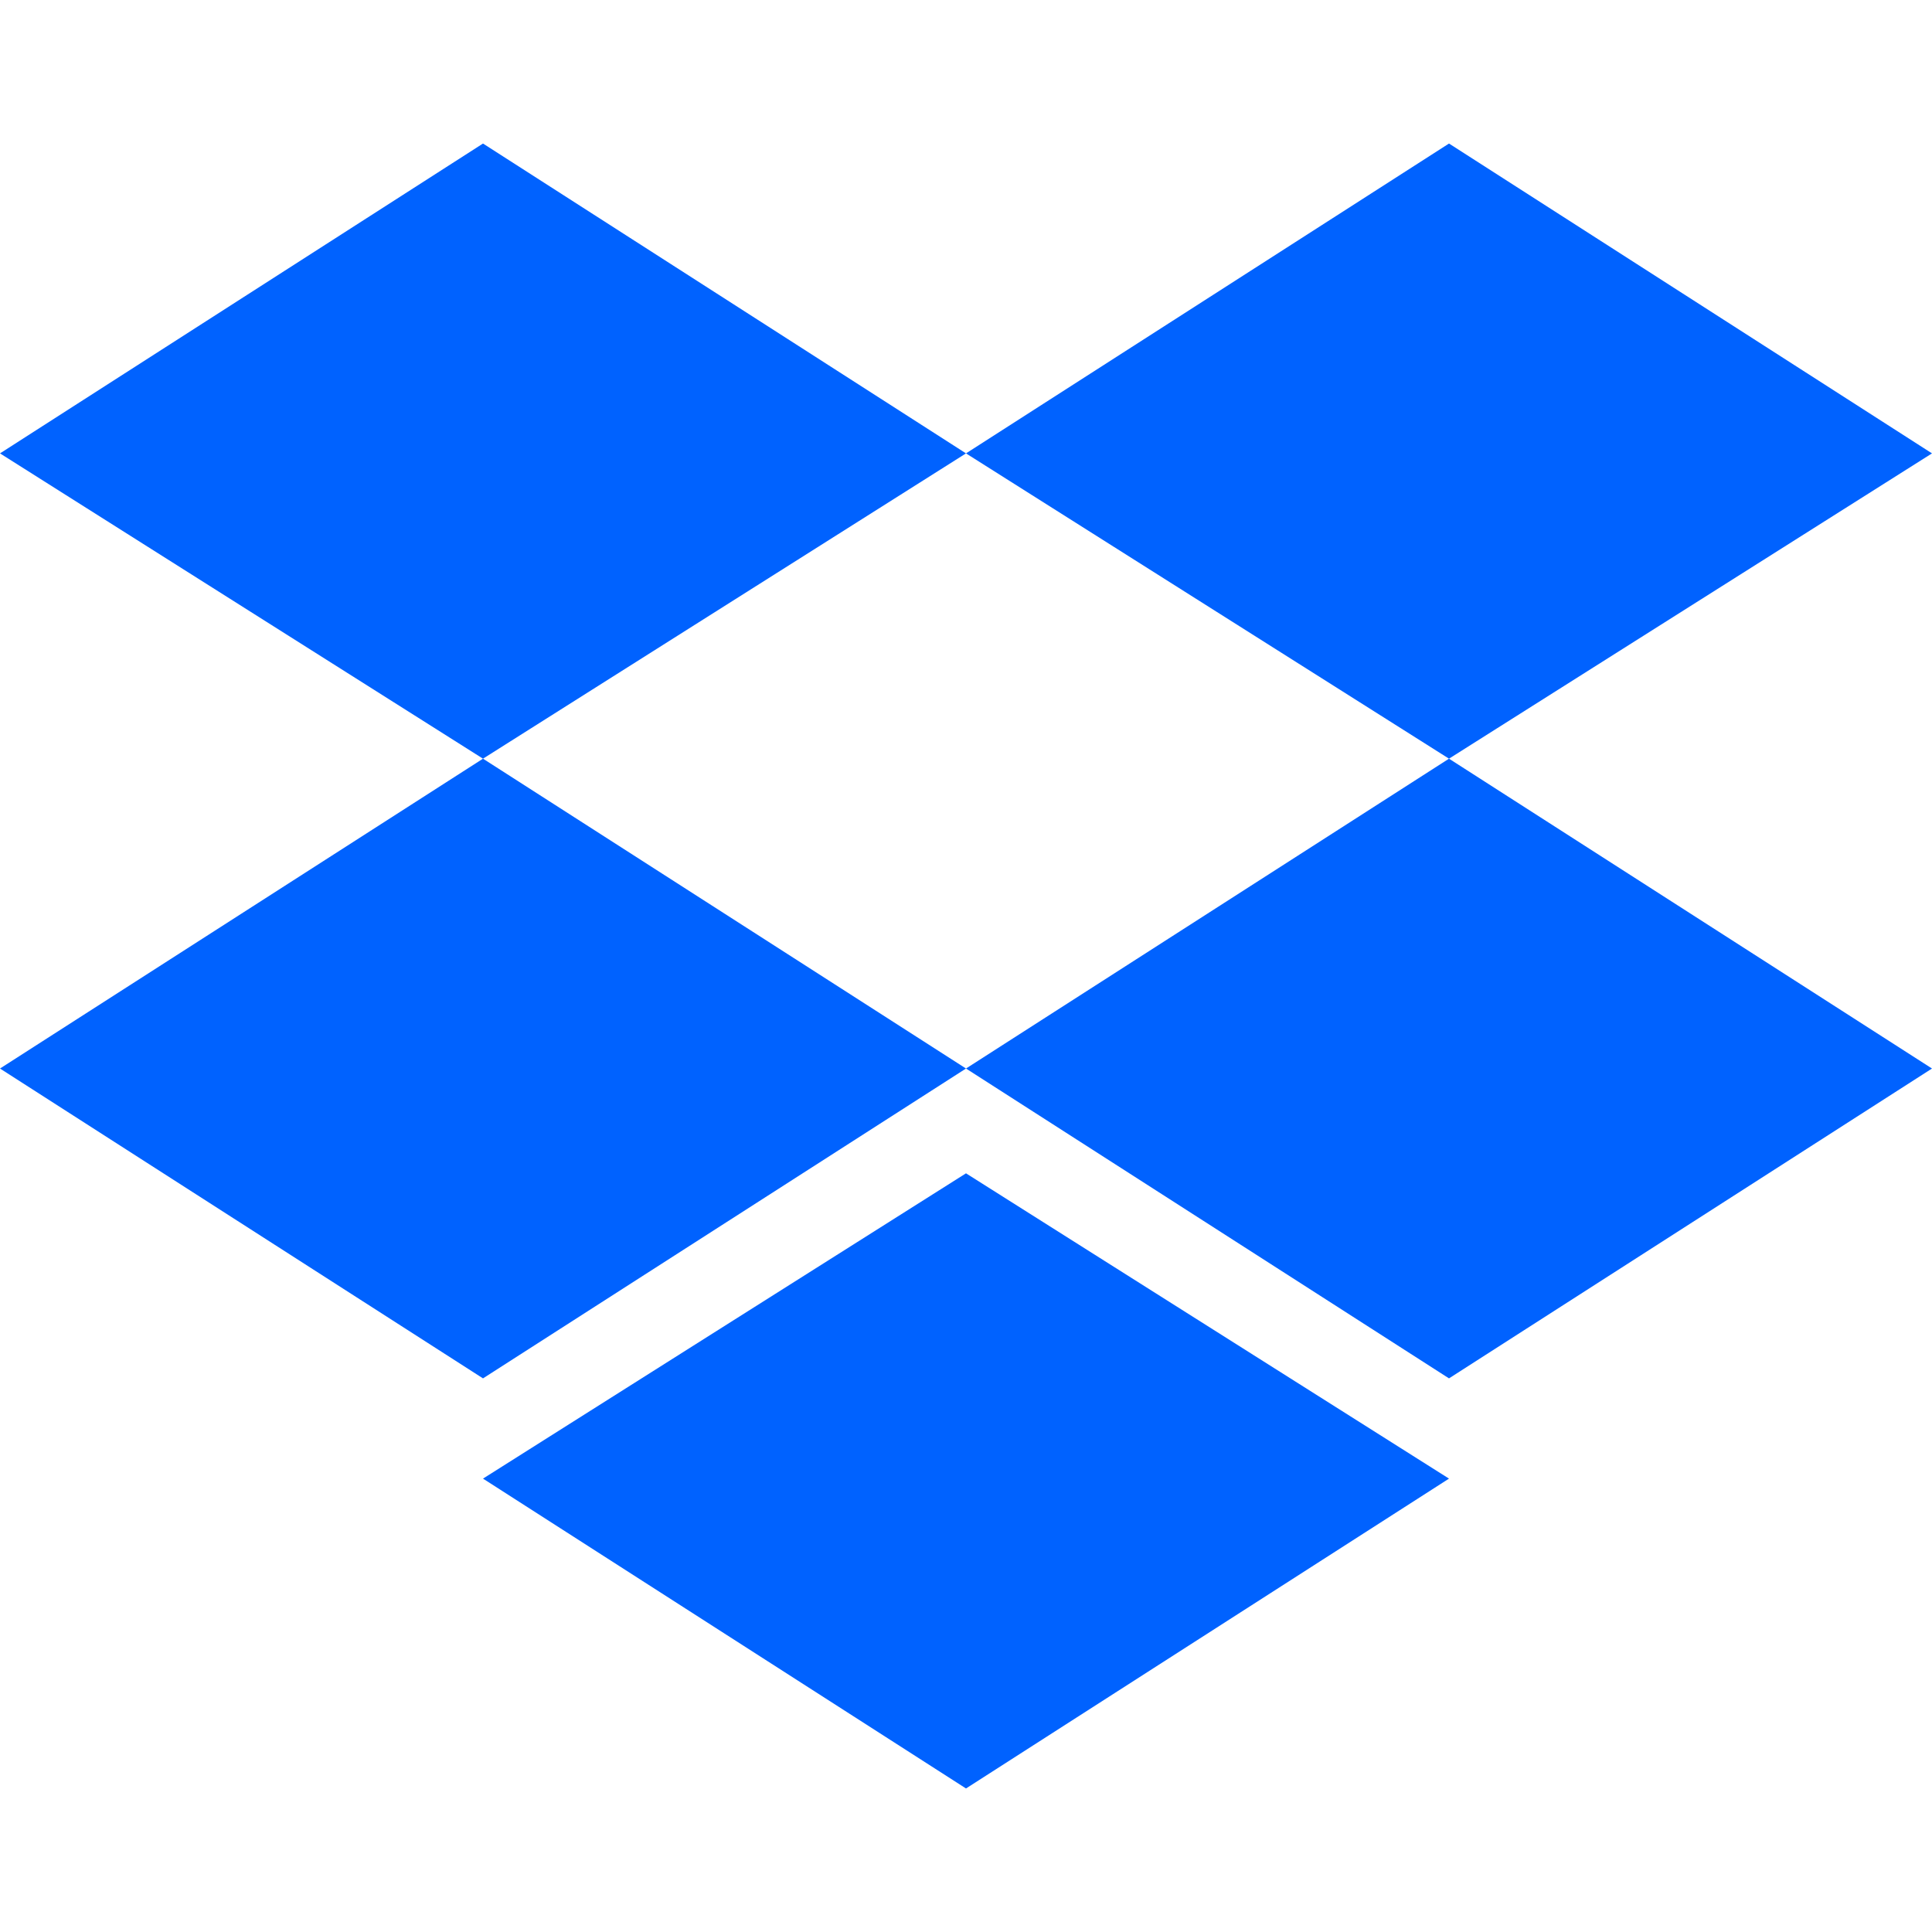
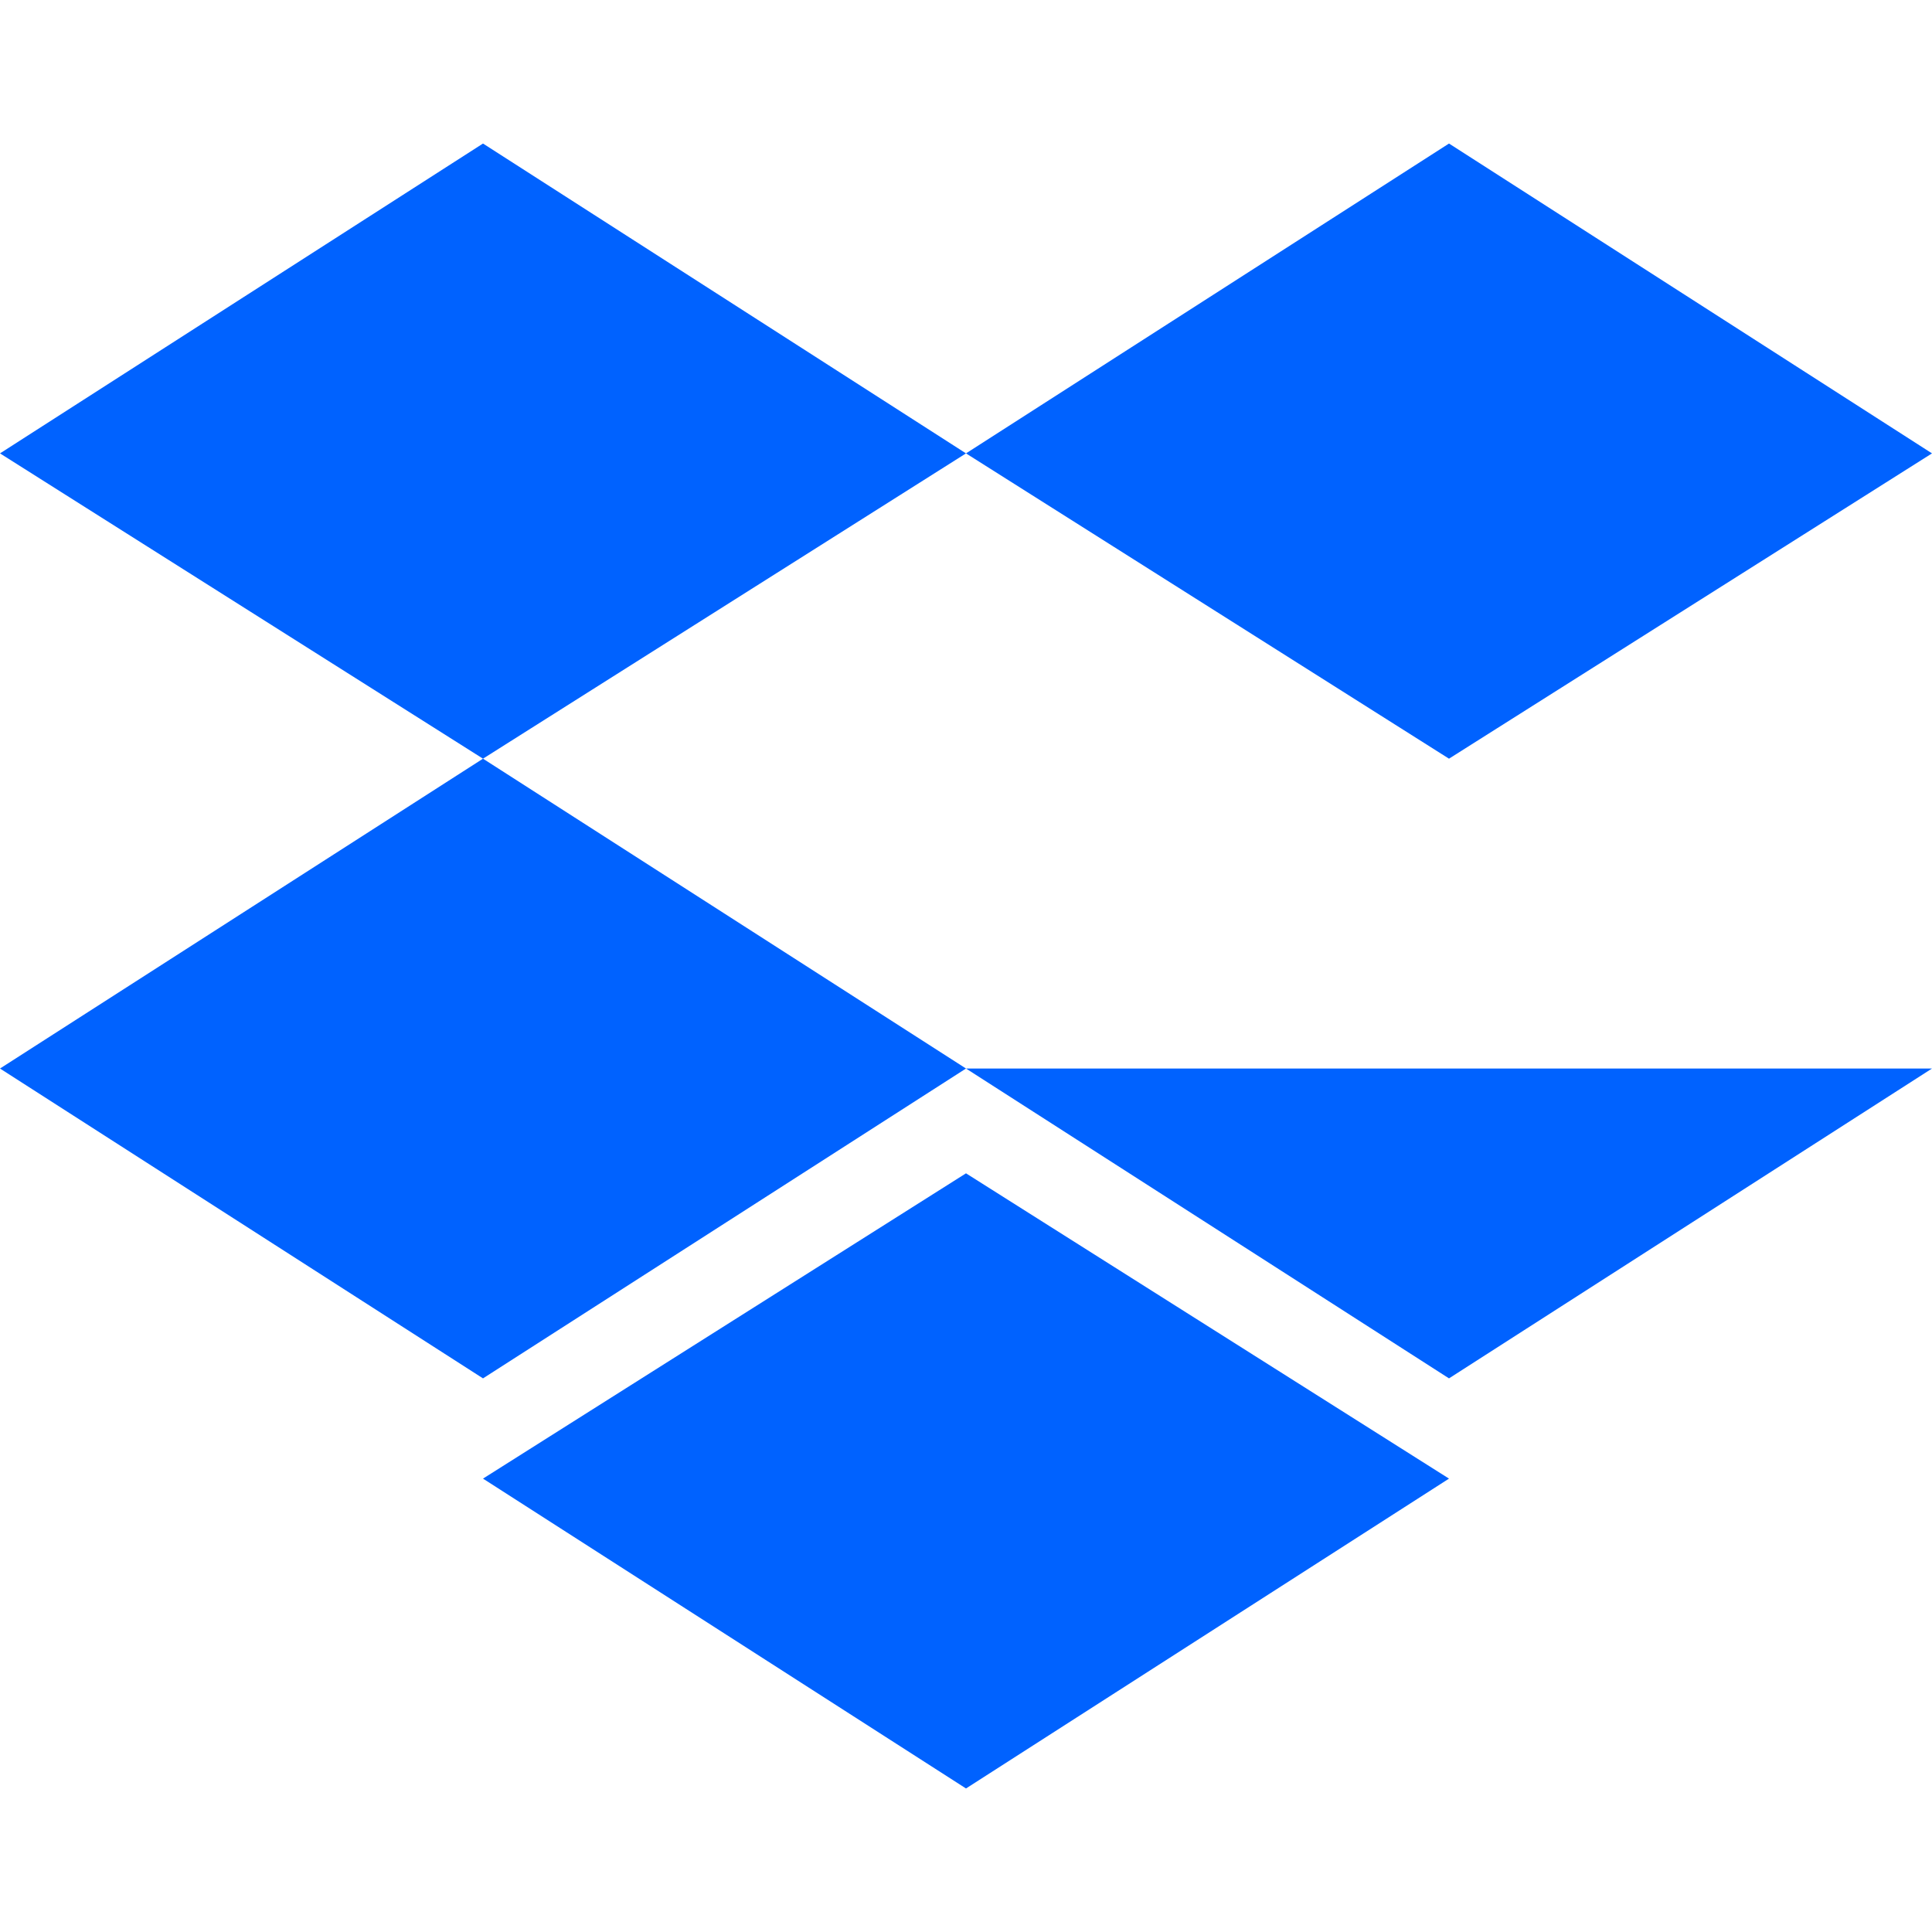
<svg xmlns="http://www.w3.org/2000/svg" id="Layer_1" viewBox="0 0 42.4 39.5" width="28" height="28">
  <style>.st0{fill:#0062ff}</style>
-   <path class="st0" d="M10.6 1.7L0 8.5l10.6 6.7 10.6-6.7zm21.2 0L21.2 8.5l10.6 6.7 10.6-6.7zM0 22l10.6 6.8L21.2 22l-10.6-6.8zm31.8-6.8L21.2 22l10.6 6.8L42.4 22zM10.6 31l10.6 6.8L31.8 31l-10.6-6.7z" />
+   <path class="st0" d="M10.6 1.7L0 8.5l10.6 6.7 10.6-6.7zm21.2 0L21.2 8.5l10.6 6.7 10.6-6.7zM0 22l10.6 6.8L21.2 22l-10.6-6.8zL21.2 22l10.6 6.8L42.4 22zM10.6 31l10.6 6.8L31.8 31l-10.6-6.7z" />
</svg>